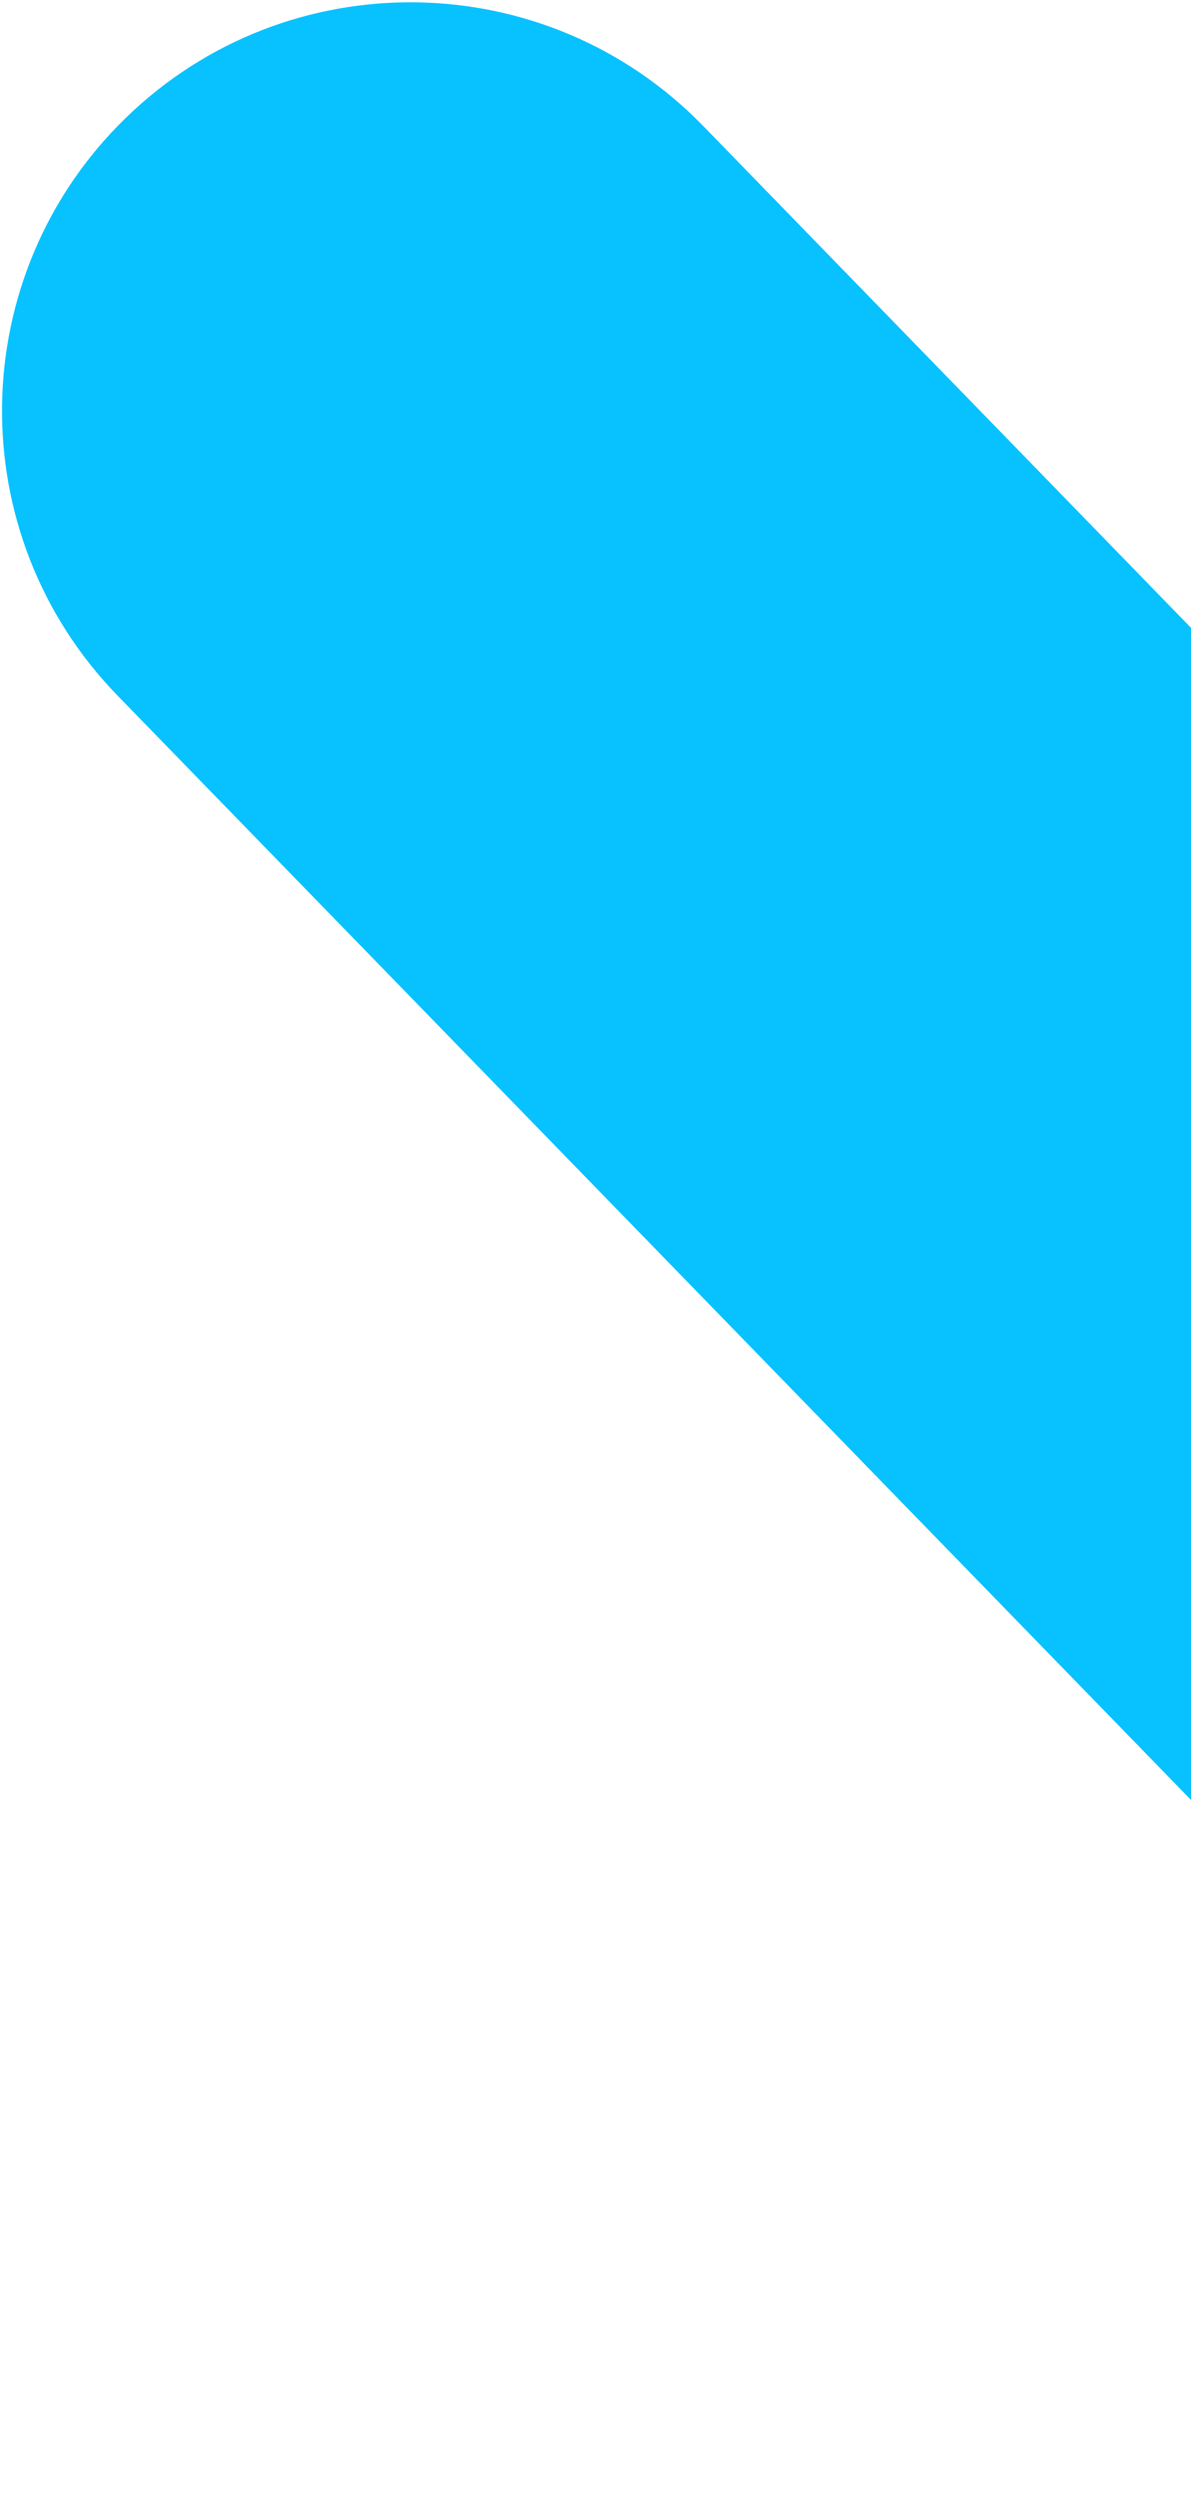
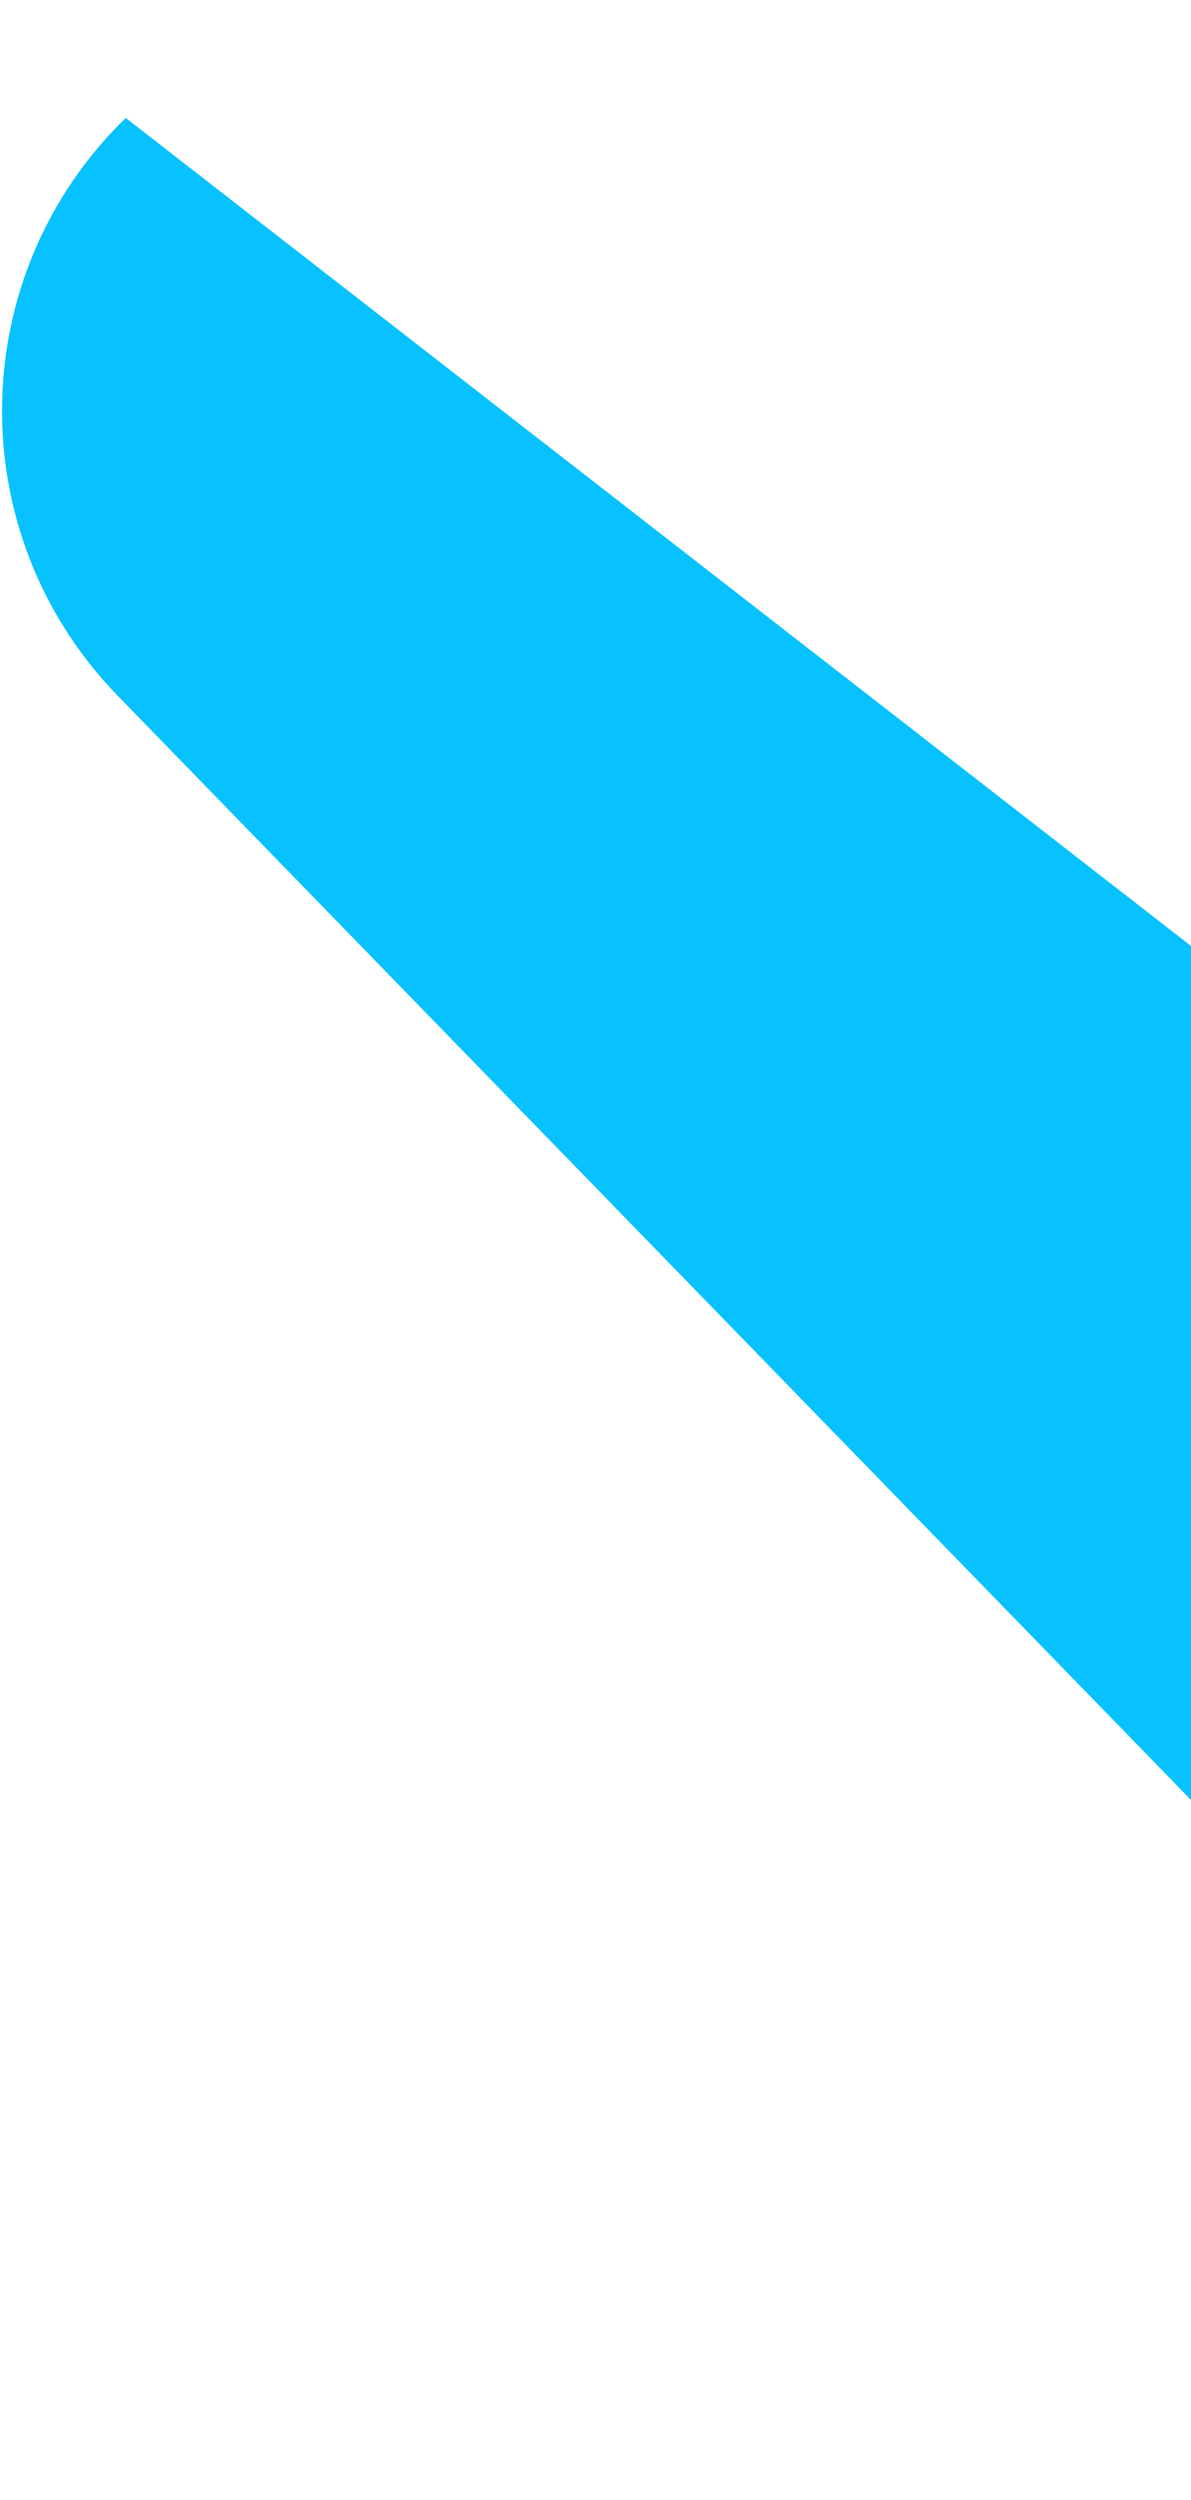
<svg xmlns="http://www.w3.org/2000/svg" width="335" height="703" viewBox="0 0 335 703" fill="none">
-   <path d="M690.781 542.446L526.052 702.614L33.084 195.61C-11.145 150.121 -10.124 77.39 35.365 33.161C80.853 -11.069 153.584 -10.048 197.814 35.441L690.781 542.446Z" fill="#08C2FF" />
+   <path d="M690.781 542.446L526.052 702.614L33.084 195.61C-11.145 150.121 -10.124 77.39 35.365 33.161L690.781 542.446Z" fill="#08C2FF" />
</svg>